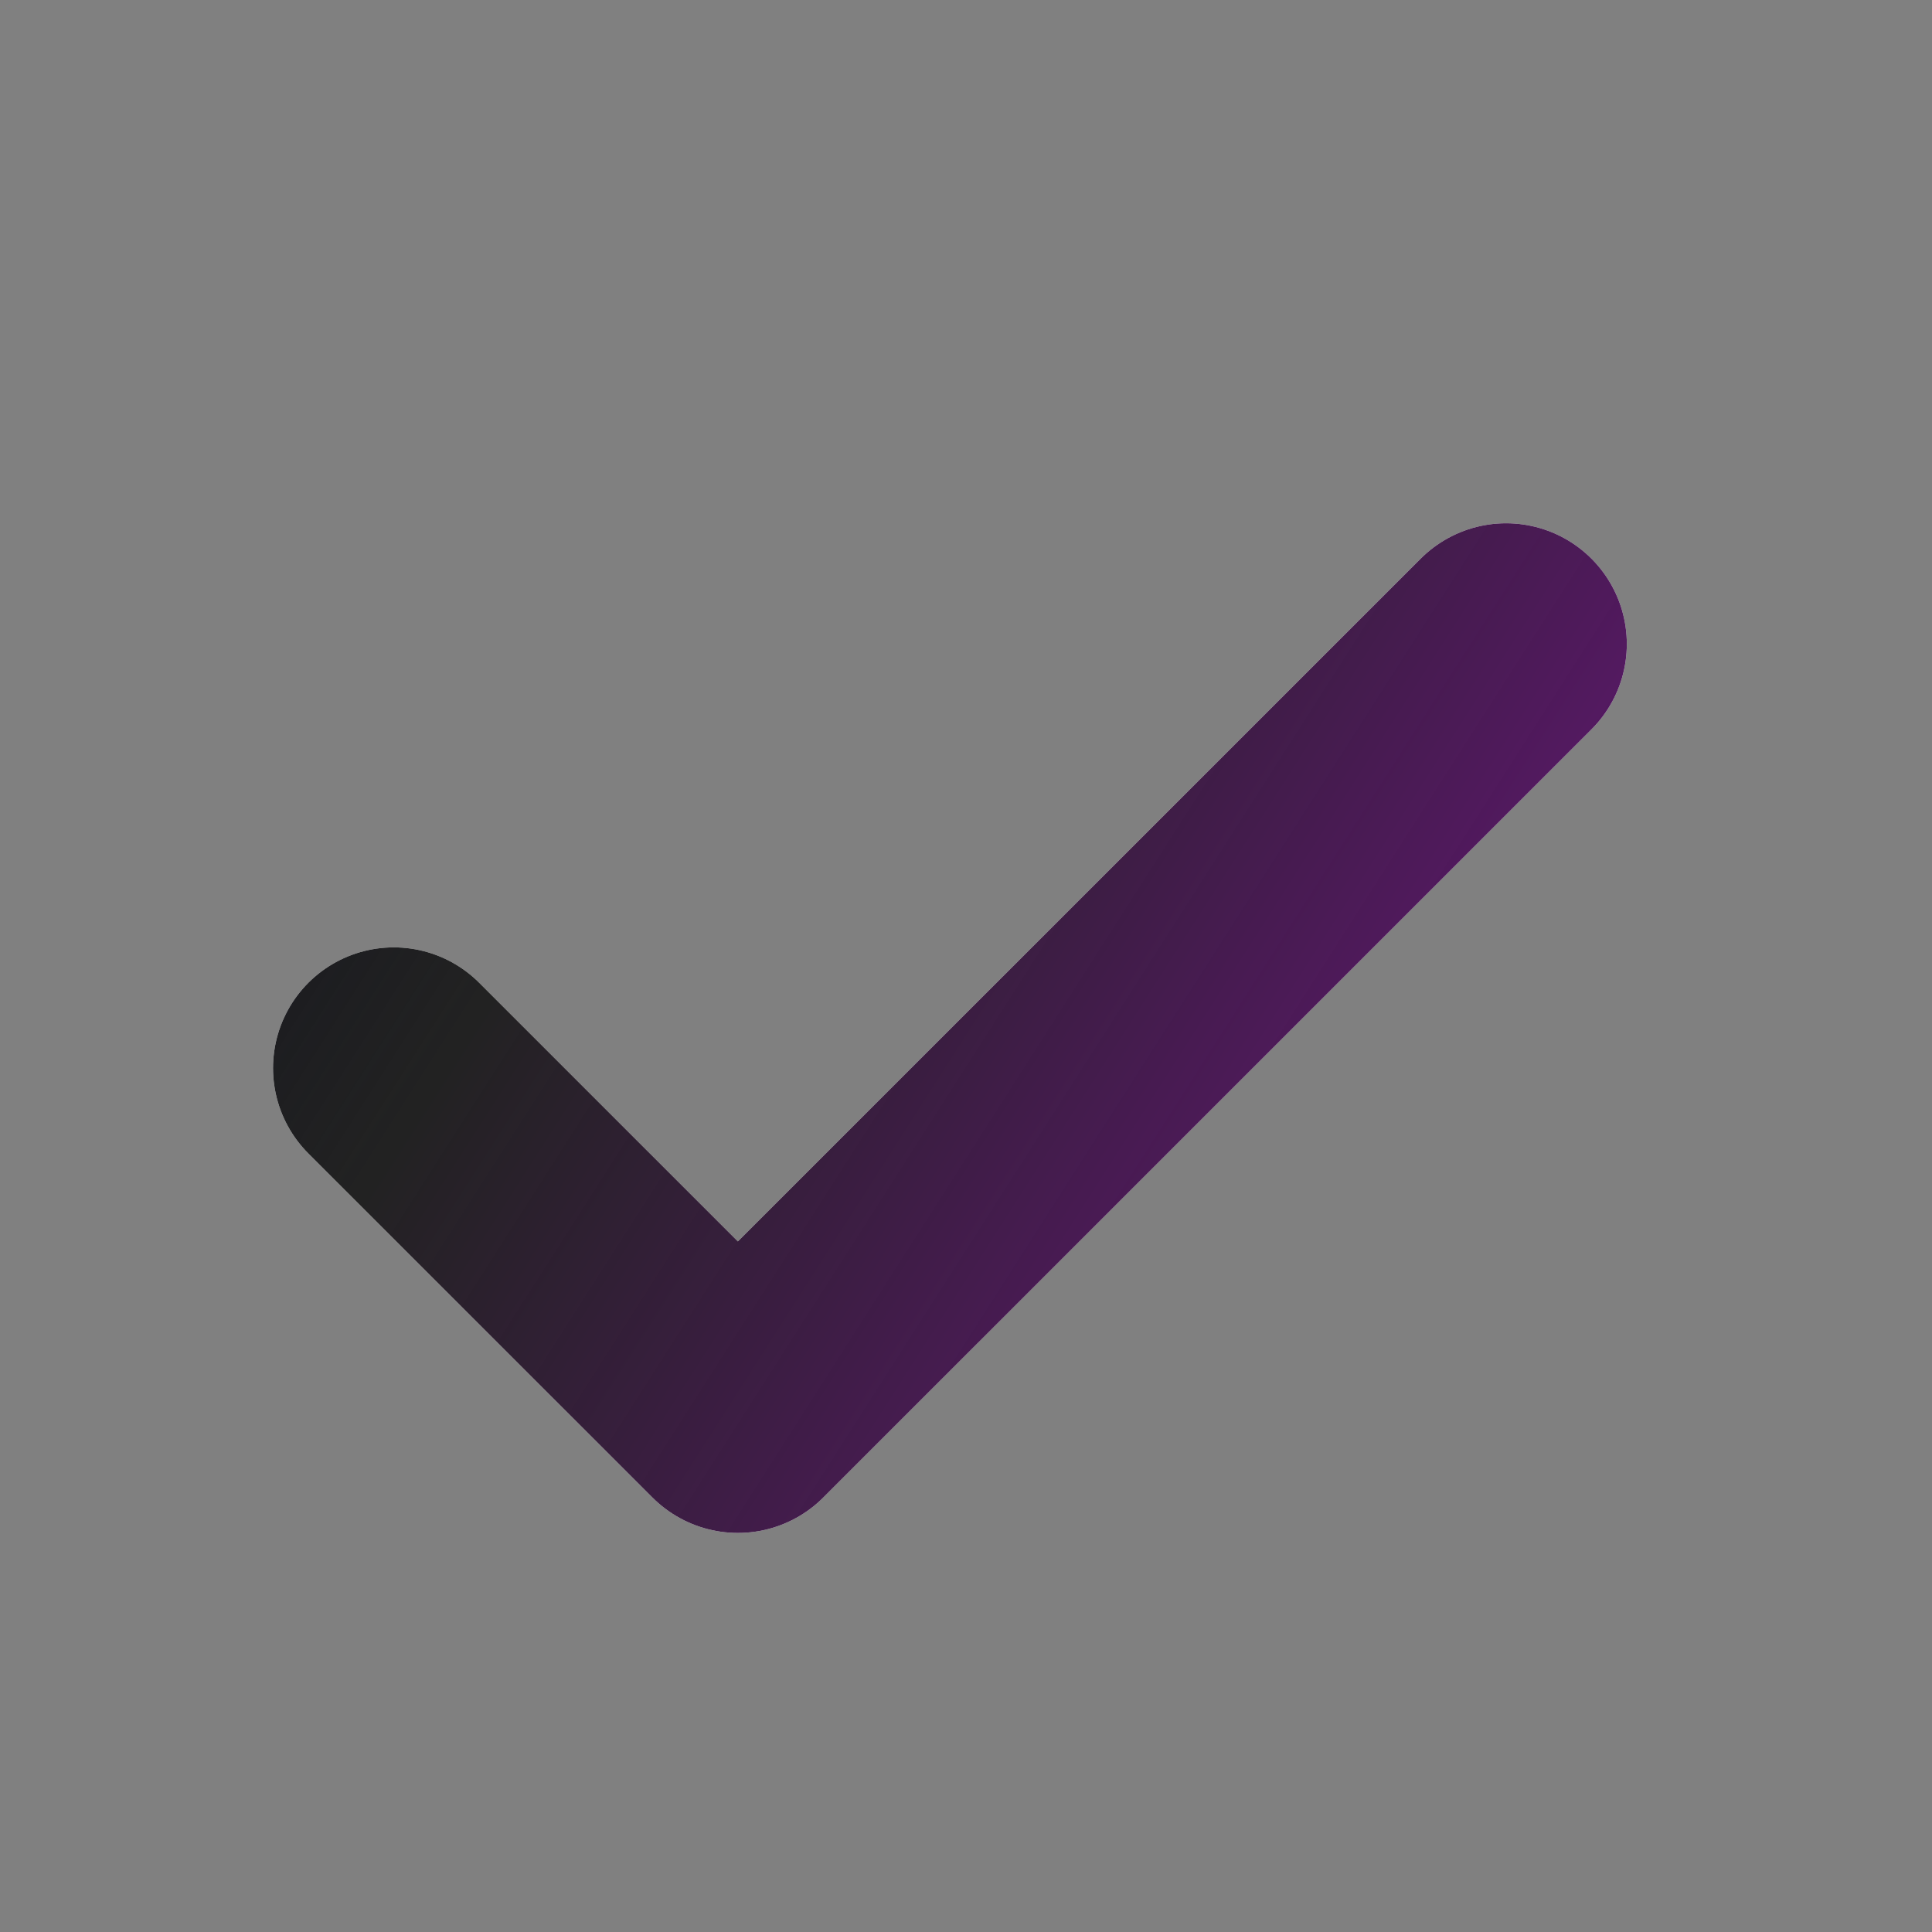
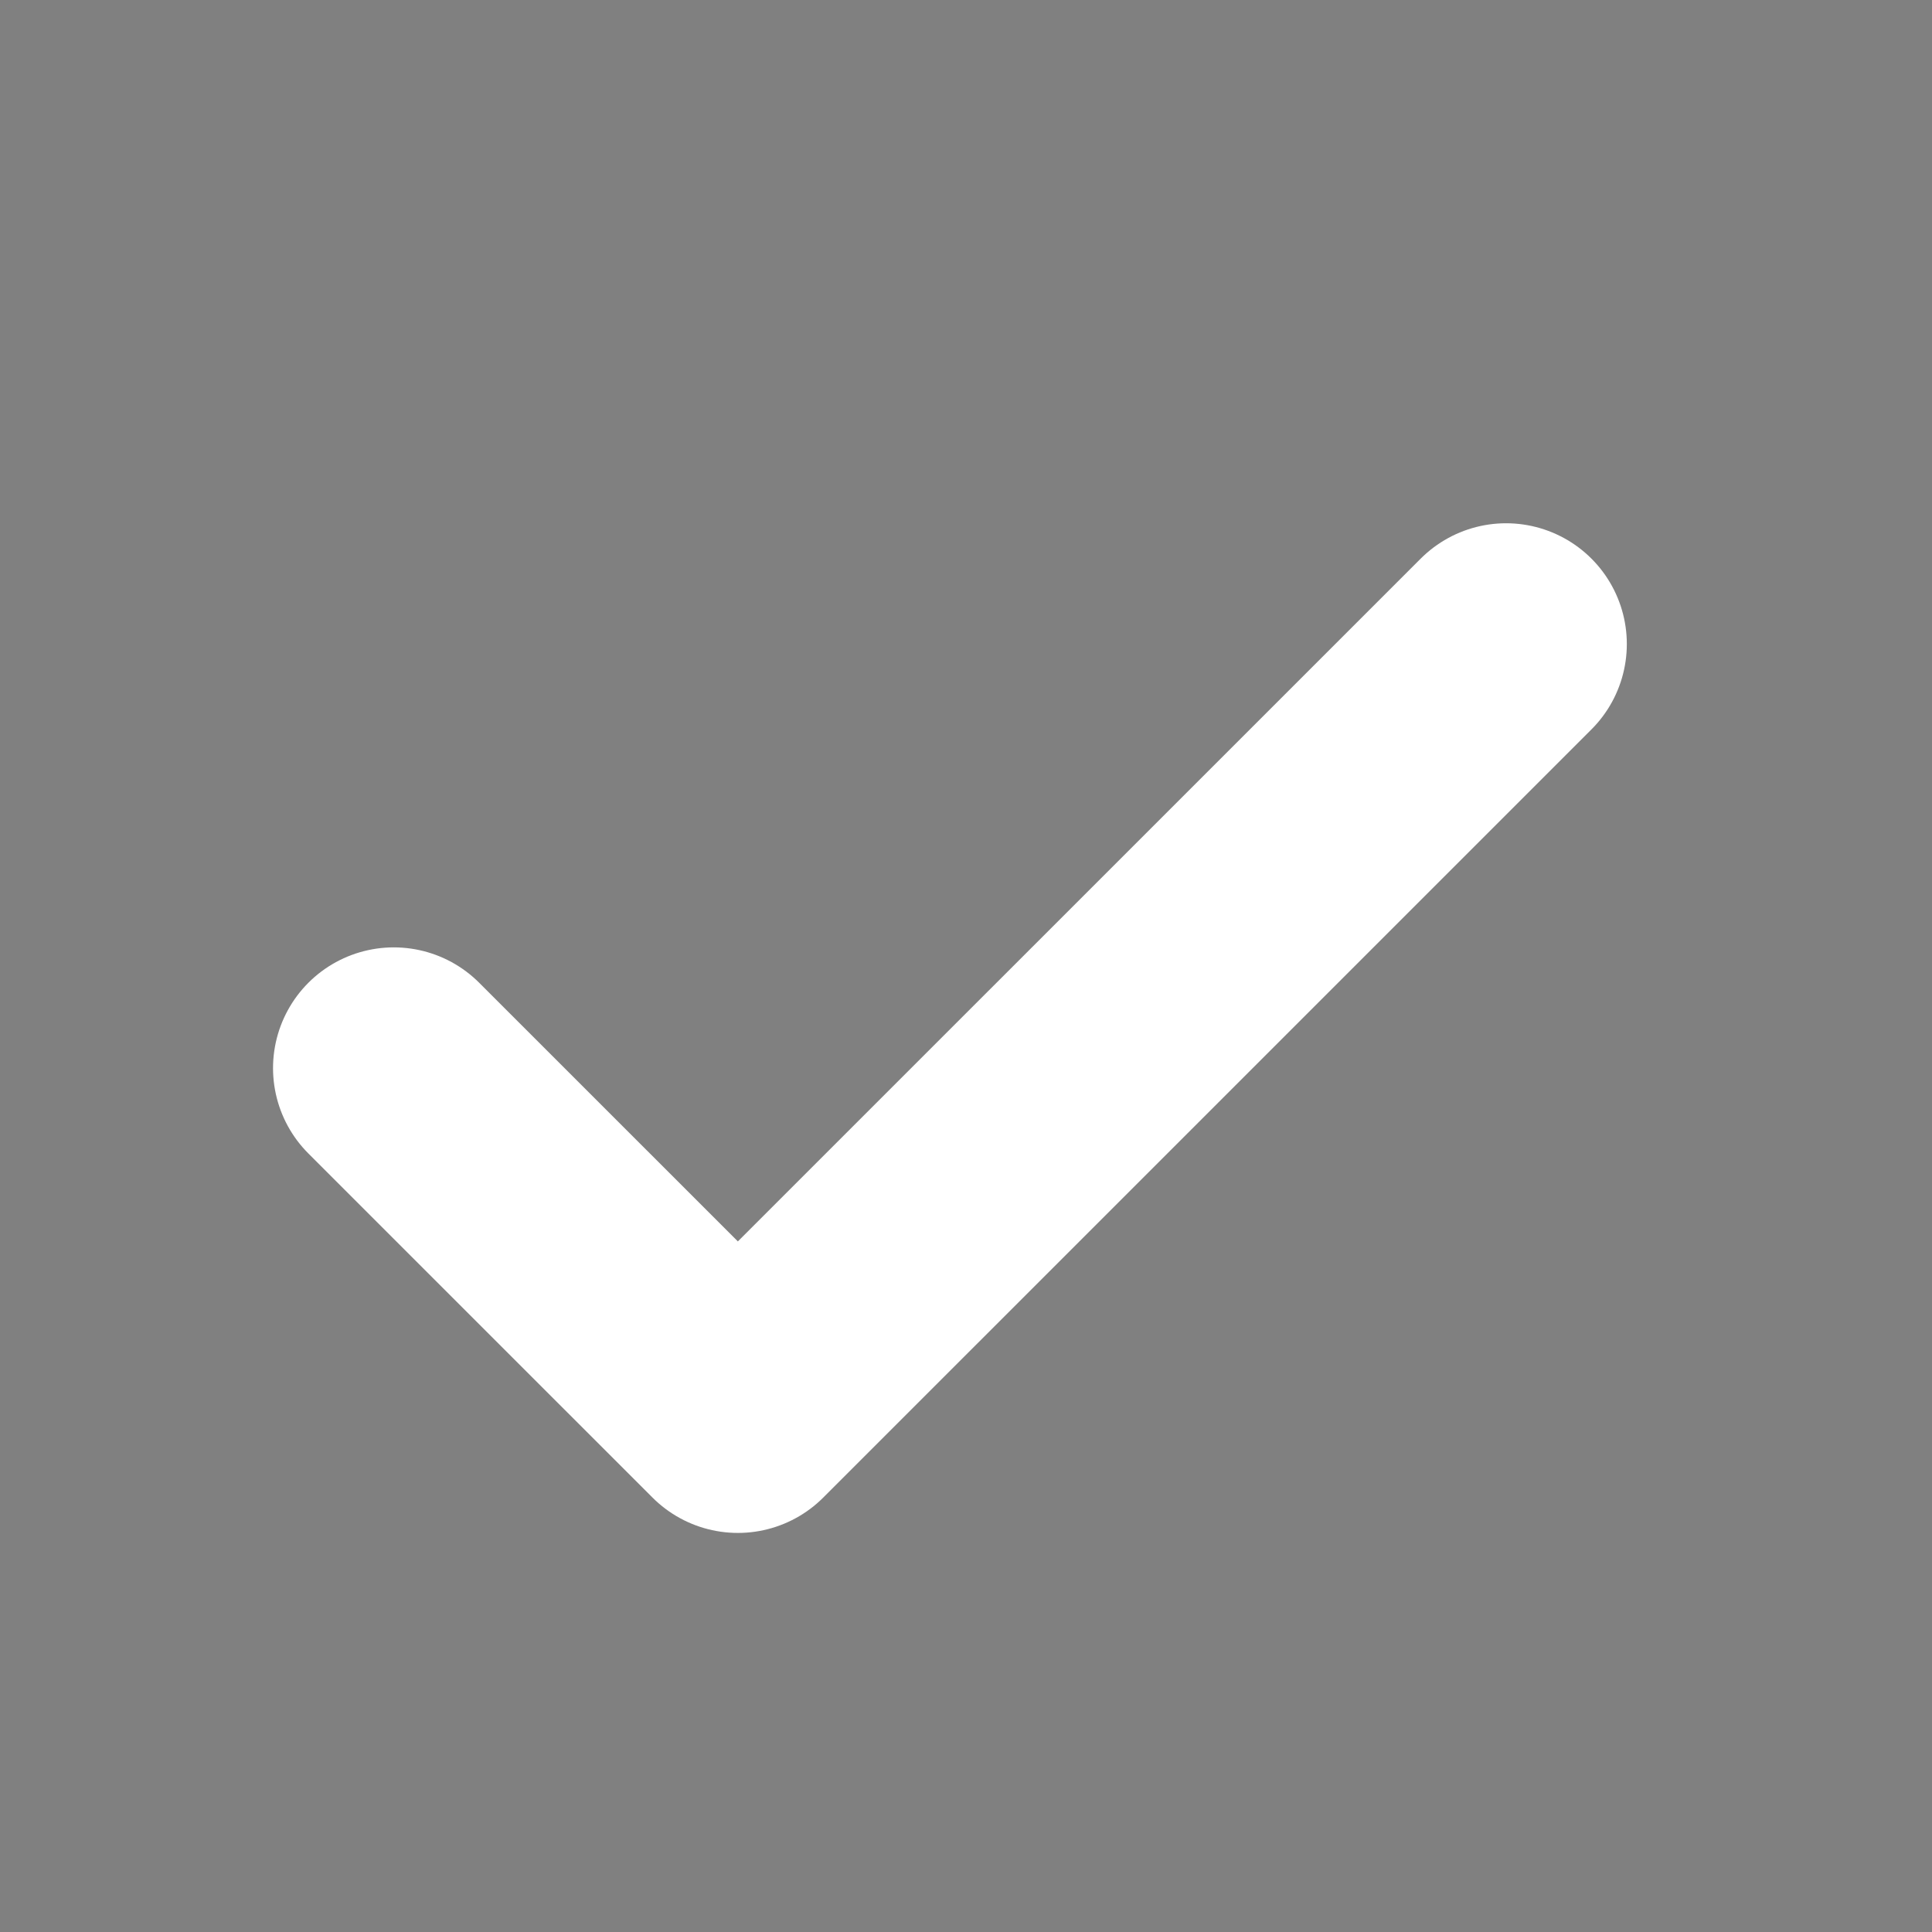
<svg xmlns="http://www.w3.org/2000/svg" width="50" height="50" viewBox="0 0 50 50" fill="none">
  <rect x="0" y="0" width="50" height="50" fill="#808080" stroke="none" />
  <path d="M10.191 27.643L19.096 36.547L38.977 16.667" stroke="white" stroke-width="6.25" stroke-linecap="round" stroke-linejoin="round" />
-   <path d="M10.191 27.643L19.096 36.547L38.977 16.667" stroke="url(#paint0_linear_8370_1691)" stroke-width="6.25" stroke-linecap="round" stroke-linejoin="round" />
  <defs>
    <linearGradient id="paint0_linear_8370_1691" x1="11.109" y1="11.68" x2="40.575" y2="30.511" gradientUnits="userSpaceOnUse">
      <stop stop-color="#17181F" />
      <stop offset="0.255" stop-color="#0F0F0F" stop-opacity="0.92" />
      <stop offset="1" stop-color="#621773" />
    </linearGradient>
  </defs>
</svg>